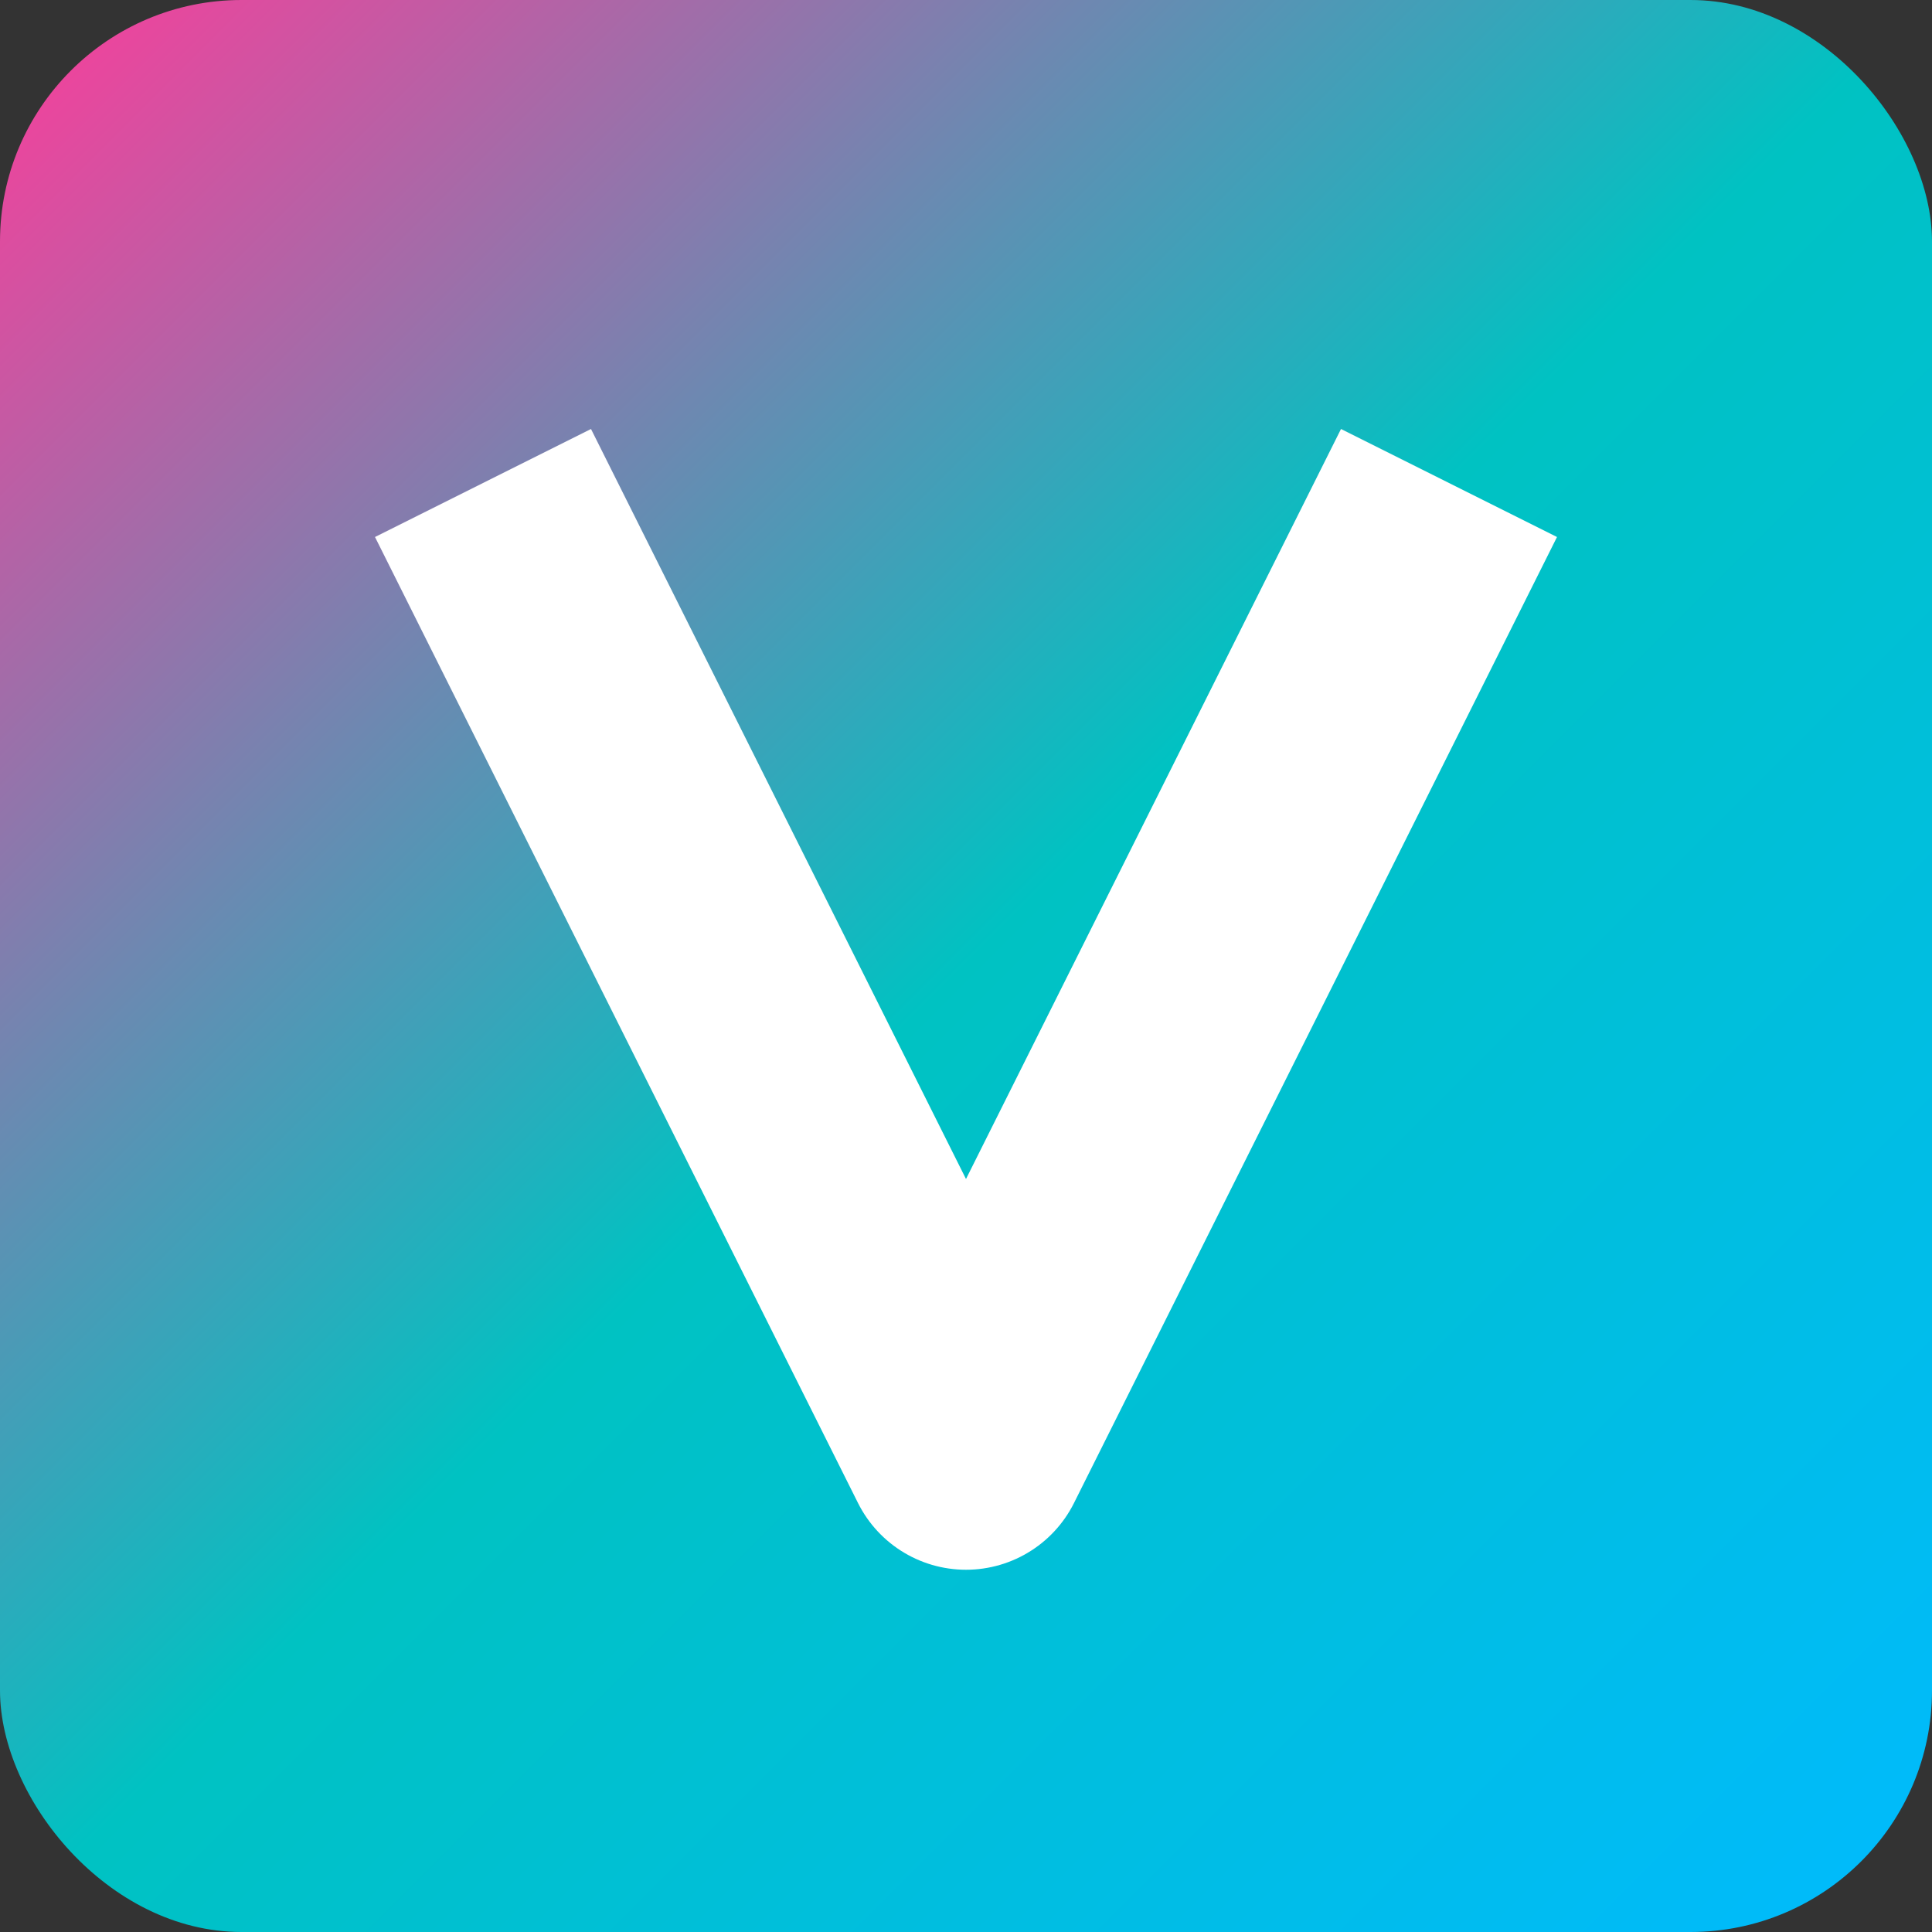
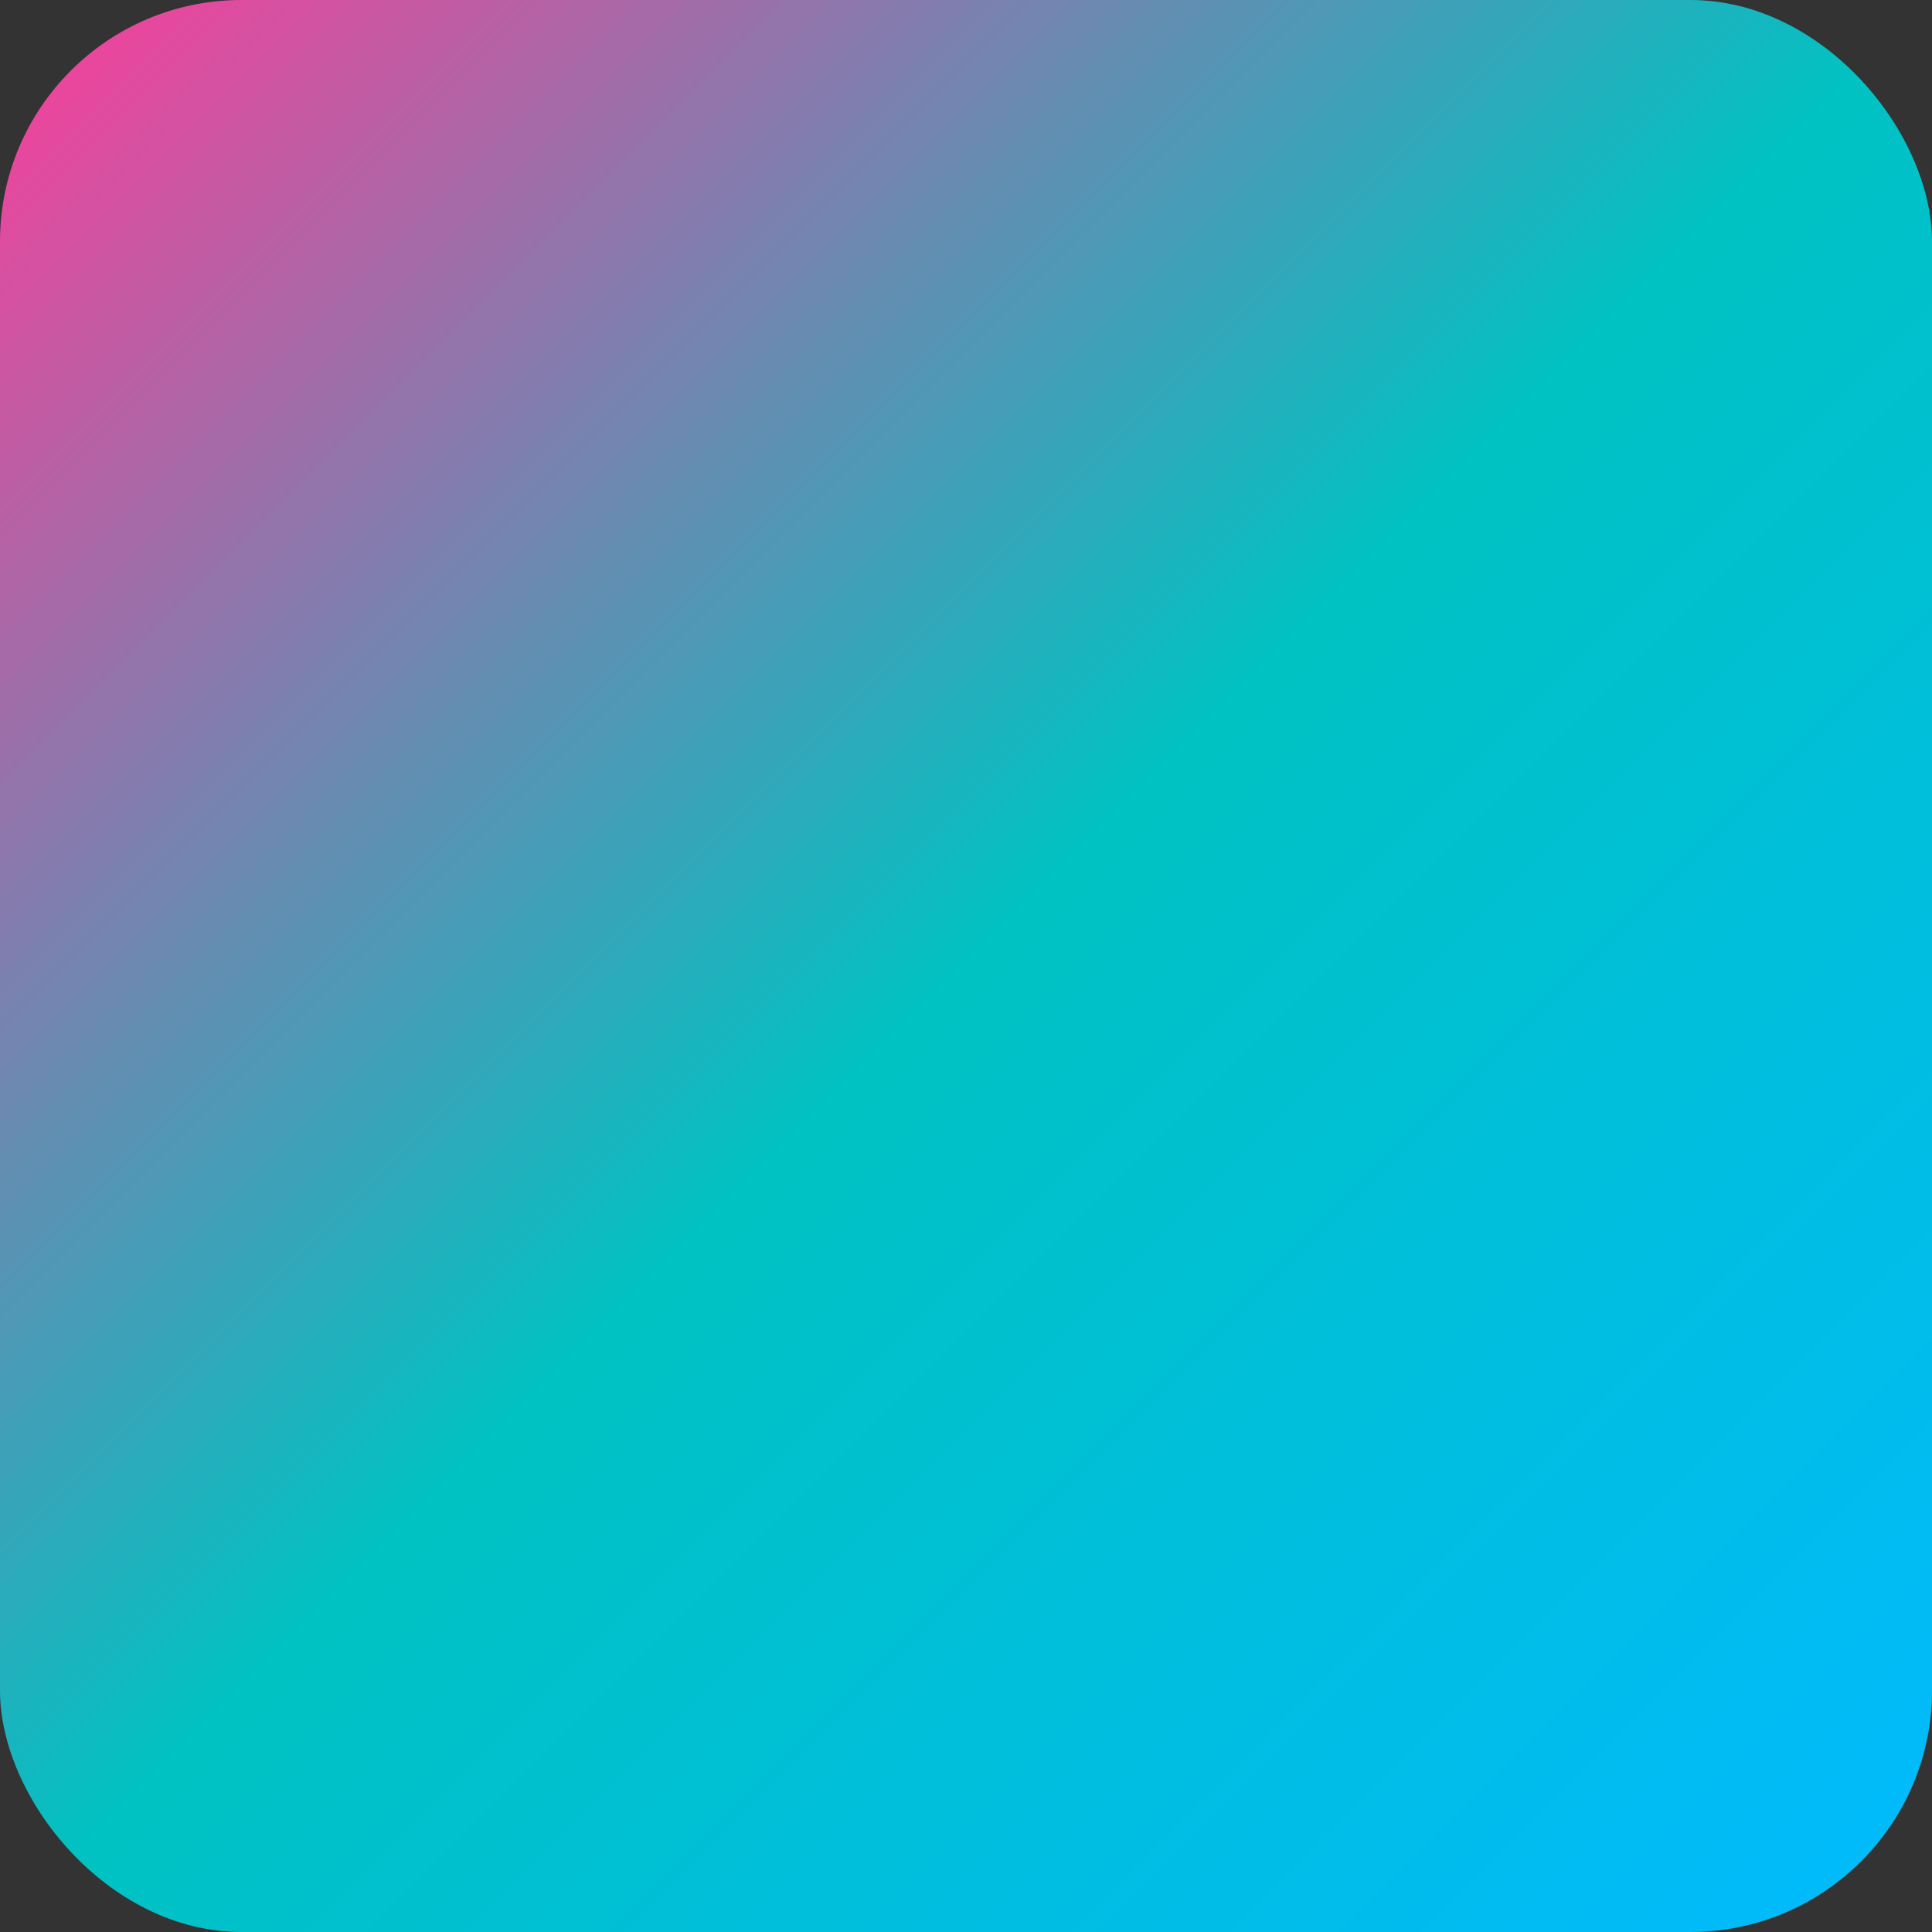
<svg xmlns="http://www.w3.org/2000/svg" width="32" height="32" viewBox="0 0 32 32">
  <rect x="0" y="0" width="32" height="32" fill="#333333" stroke="none" />
  <defs>
    <linearGradient id="vibeGradient" x1="0%" y1="0%" x2="100%" y2="100%">
      <stop offset="0%" stop-color="#ff3b9a" />
      <stop offset="50%" stop-color="#00c2c2" />
      <stop offset="100%" stop-color="#00baff" />
    </linearGradient>
  </defs>
  <rect width="32" height="32" rx="4" fill="url(#vibeGradient)" />
-   <path d="M8,8 L16,24 L24,8" stroke="#ffffff" stroke-width="4" stroke-linecap="miter" stroke-linejoin="round" fill="none" />
</svg>